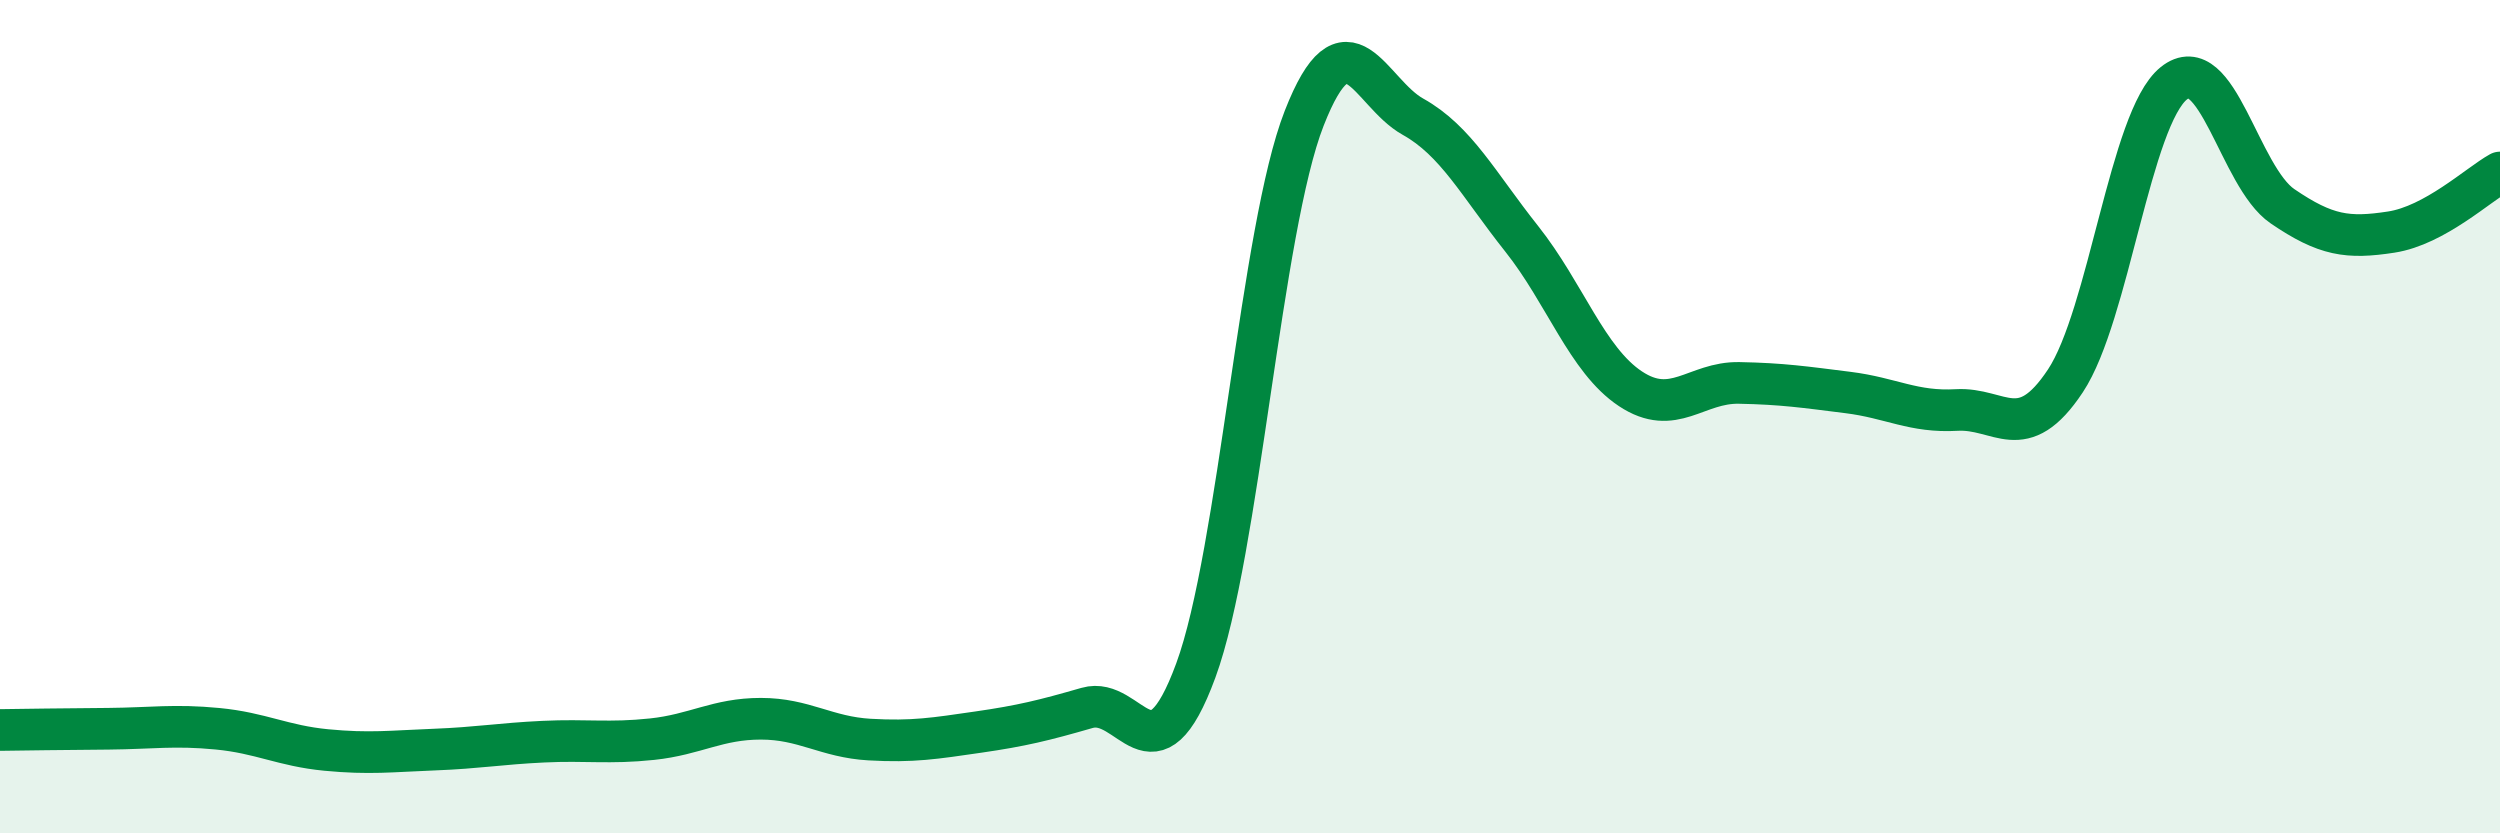
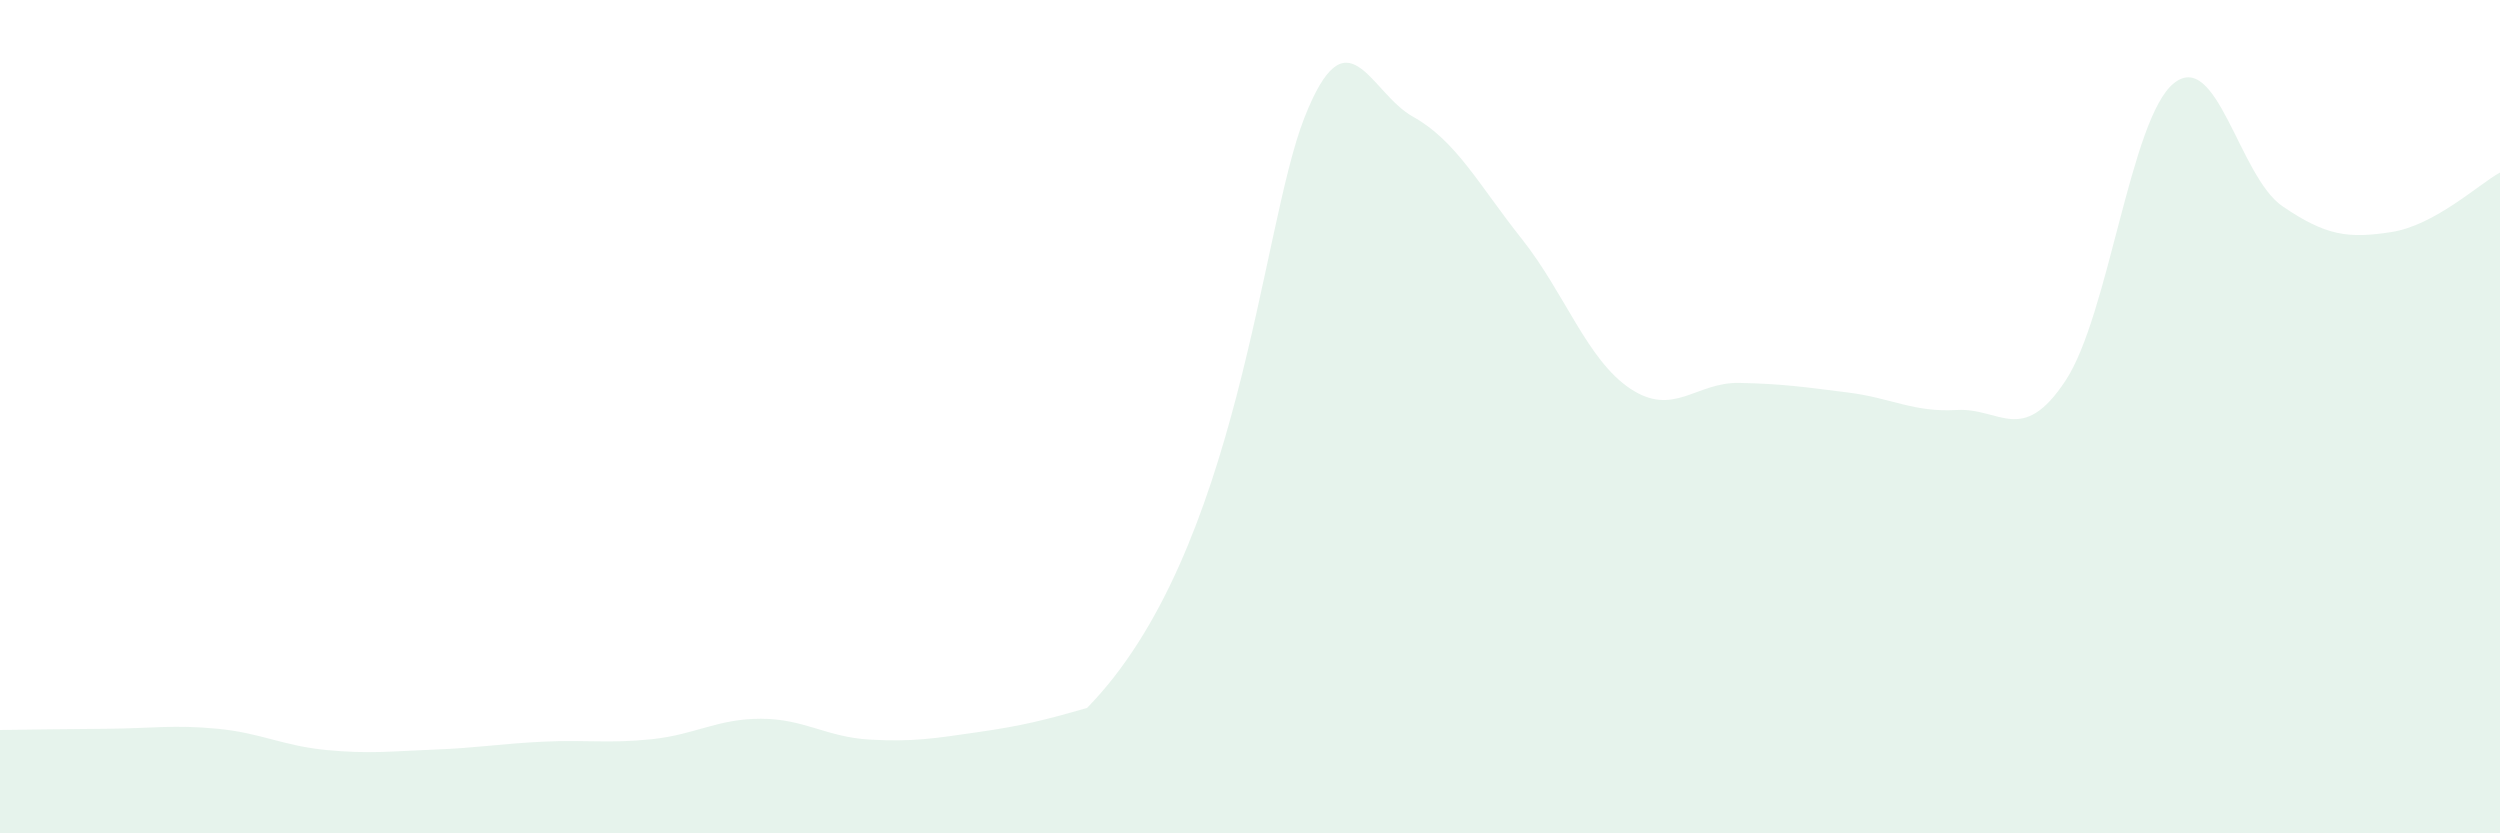
<svg xmlns="http://www.w3.org/2000/svg" width="60" height="20" viewBox="0 0 60 20">
-   <path d="M 0,17.52 C 0.52,17.51 1.57,17.5 2.61,17.49 C 3.65,17.48 4.18,17.39 5.22,17.49 C 6.26,17.59 6.79,17.9 7.83,18 C 8.87,18.1 9.39,18.03 10.43,17.99 C 11.47,17.95 12,17.85 13.04,17.8 C 14.08,17.75 14.61,17.85 15.65,17.74 C 16.69,17.63 17.22,17.25 18.26,17.25 C 19.3,17.25 19.83,17.69 20.87,17.75 C 21.91,17.81 22.44,17.72 23.48,17.57 C 24.52,17.42 25.05,17.29 26.09,16.99 C 27.13,16.69 27.66,18.92 28.7,16.09 C 29.74,13.26 30.26,5.5 31.3,2.84 C 32.34,0.18 32.87,2.22 33.91,2.8 C 34.95,3.38 35.48,4.42 36.52,5.73 C 37.56,7.04 38.09,8.64 39.13,9.33 C 40.17,10.02 40.7,9.17 41.74,9.19 C 42.78,9.21 43.31,9.29 44.35,9.42 C 45.39,9.55 45.92,9.9 46.96,9.84 C 48,9.78 48.53,10.71 49.57,9.14 C 50.61,7.57 51.13,2.84 52.17,2 C 53.21,1.16 53.74,4.24 54.78,4.95 C 55.82,5.66 56.35,5.73 57.39,5.57 C 58.43,5.41 59.48,4.43 60,4.14L60 20L0 20Z" fill="#008740" opacity="0.1" stroke-linecap="round" stroke-linejoin="round" />
-   <path d="M 0,17.52 C 0.52,17.51 1.57,17.5 2.61,17.49 C 3.65,17.48 4.18,17.39 5.22,17.49 C 6.26,17.59 6.79,17.9 7.83,18 C 8.87,18.1 9.39,18.03 10.43,17.99 C 11.47,17.95 12,17.85 13.04,17.8 C 14.08,17.75 14.61,17.85 15.65,17.74 C 16.69,17.63 17.22,17.25 18.26,17.25 C 19.3,17.25 19.83,17.69 20.87,17.75 C 21.91,17.81 22.44,17.72 23.48,17.57 C 24.52,17.42 25.05,17.29 26.09,16.99 C 27.13,16.69 27.66,18.92 28.7,16.09 C 29.74,13.26 30.26,5.5 31.3,2.84 C 32.34,0.18 32.87,2.22 33.91,2.8 C 34.95,3.38 35.48,4.42 36.52,5.73 C 37.56,7.04 38.09,8.64 39.13,9.33 C 40.17,10.02 40.7,9.17 41.74,9.19 C 42.78,9.21 43.31,9.29 44.35,9.42 C 45.39,9.55 45.92,9.9 46.96,9.84 C 48,9.78 48.53,10.71 49.57,9.14 C 50.61,7.57 51.13,2.84 52.17,2 C 53.21,1.16 53.74,4.24 54.78,4.95 C 55.82,5.66 56.35,5.73 57.39,5.57 C 58.43,5.41 59.48,4.43 60,4.14" stroke="#008740" stroke-width="1" fill="none" stroke-linecap="round" stroke-linejoin="round" />
+   <path d="M 0,17.52 C 0.52,17.51 1.57,17.5 2.61,17.49 C 3.65,17.48 4.18,17.39 5.22,17.49 C 6.26,17.59 6.79,17.9 7.83,18 C 8.87,18.1 9.39,18.03 10.43,17.99 C 11.47,17.95 12,17.85 13.04,17.8 C 14.08,17.75 14.61,17.85 15.65,17.74 C 16.69,17.63 17.22,17.25 18.26,17.25 C 19.3,17.25 19.83,17.69 20.87,17.75 C 21.91,17.81 22.44,17.72 23.48,17.57 C 24.52,17.42 25.05,17.29 26.09,16.99 C 29.74,13.26 30.26,5.5 31.3,2.84 C 32.34,0.18 32.87,2.22 33.91,2.8 C 34.95,3.38 35.48,4.42 36.52,5.73 C 37.56,7.04 38.09,8.64 39.13,9.33 C 40.17,10.02 40.7,9.17 41.74,9.19 C 42.78,9.21 43.31,9.29 44.35,9.42 C 45.39,9.55 45.92,9.9 46.96,9.84 C 48,9.78 48.53,10.71 49.57,9.14 C 50.61,7.57 51.13,2.84 52.17,2 C 53.21,1.16 53.74,4.24 54.78,4.95 C 55.82,5.66 56.35,5.73 57.39,5.57 C 58.43,5.41 59.48,4.43 60,4.14L60 20L0 20Z" fill="#008740" opacity="0.1" stroke-linecap="round" stroke-linejoin="round" />
</svg>